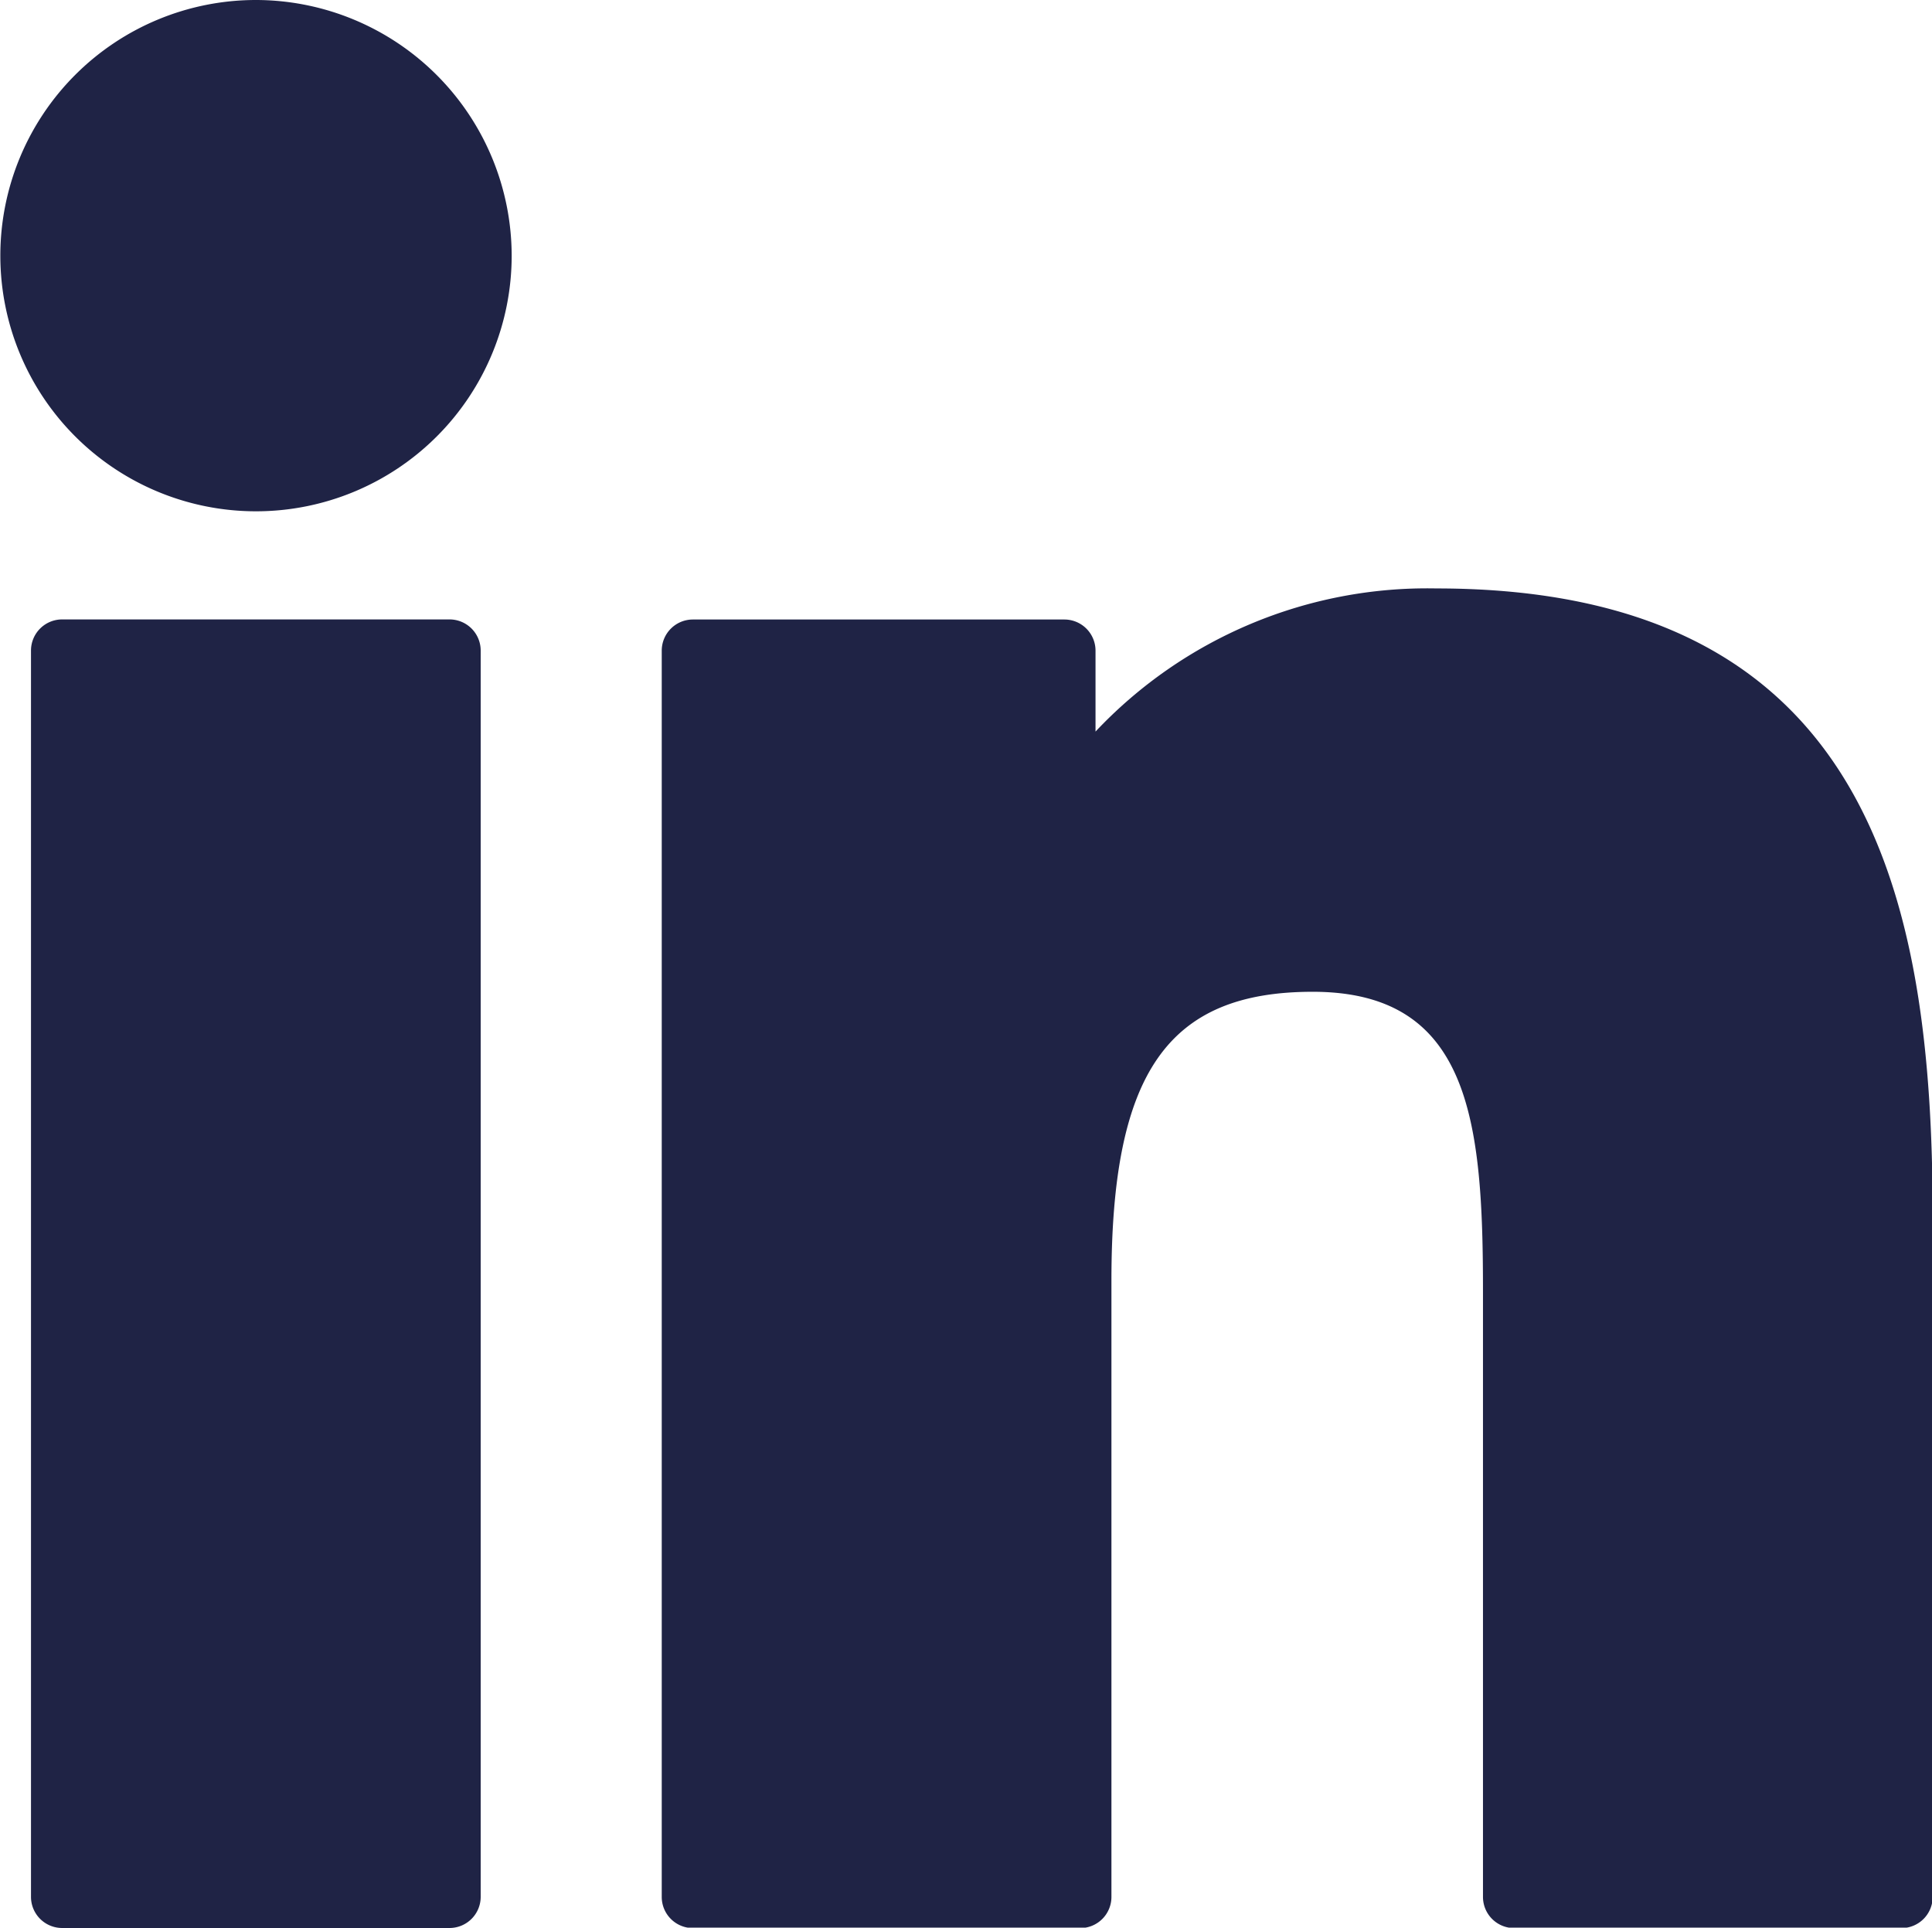
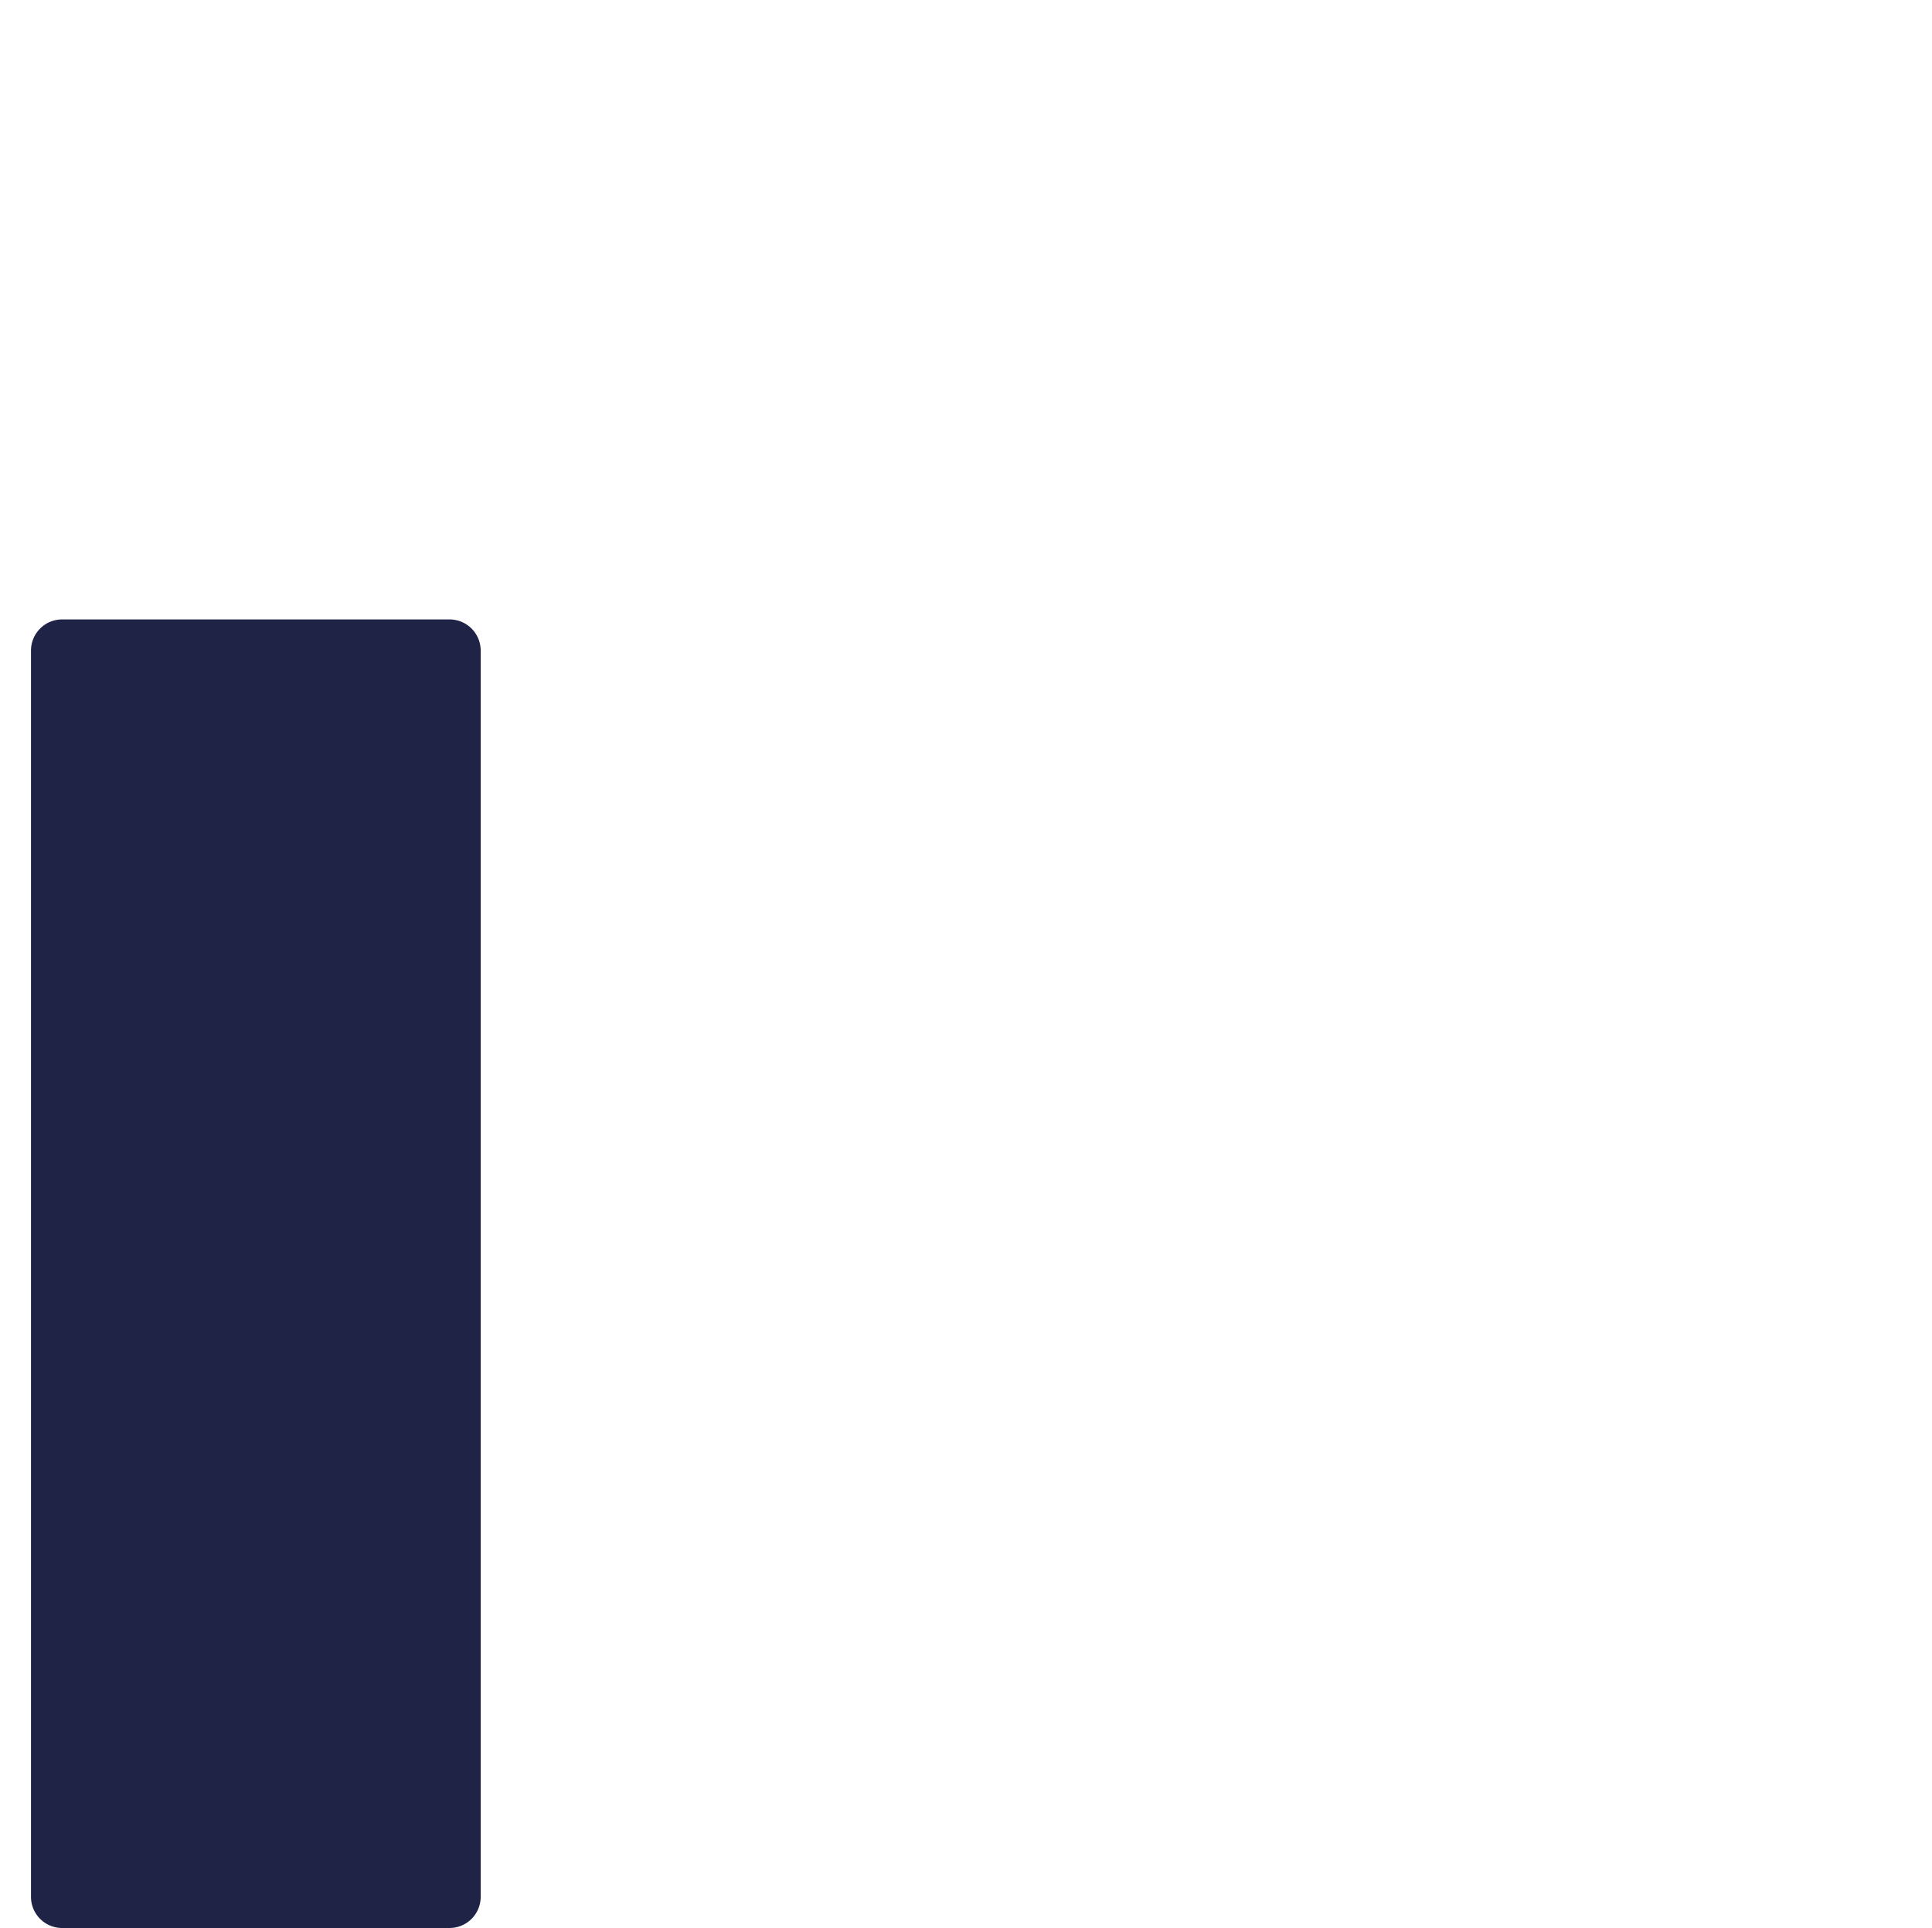
<svg xmlns="http://www.w3.org/2000/svg" width="22.942" height="22.892" viewBox="0 0 22.942 22.892">
  <g id="XMLID_801_" transform="translate(0 -0.341)">
    <path id="XMLID_802_" d="M9.9,99.73H5.3a.37.37,0,0,0-.37.37v14.8a.37.37,0,0,0,.37.37H9.9a.37.37,0,0,0,.37-.37V100.1A.37.37,0,0,0,9.9,99.73Z" transform="translate(-4.562 -92.033)" fill="#1f2345" />
-     <path id="XMLID_803_" d="M3.039.341A3.036,3.036,0,1,0,6.076,3.377,3.041,3.041,0,0,0,3.039.341Z" fill="#1f2345" />
-     <path id="XMLID_804_" d="M115.374,94.761a5.409,5.409,0,0,0-4.047,1.7V95.5a.37.37,0,0,0-.37-.37h-4.411a.37.37,0,0,0-.37.37v14.8a.37.37,0,0,0,.37.37h4.6a.37.37,0,0,0,.37-.37v-7.321c0-2.467.67-3.428,2.39-3.428,1.873,0,2.022,1.541,2.022,3.555V110.3a.37.37,0,0,0,.37.37h4.6a.37.37,0,0,0,.37-.37v-8.116C121.261,98.511,120.561,94.761,115.374,94.761Z" transform="translate(-98.318 -87.432)" fill="#1f2345" />
  </g>
</svg>